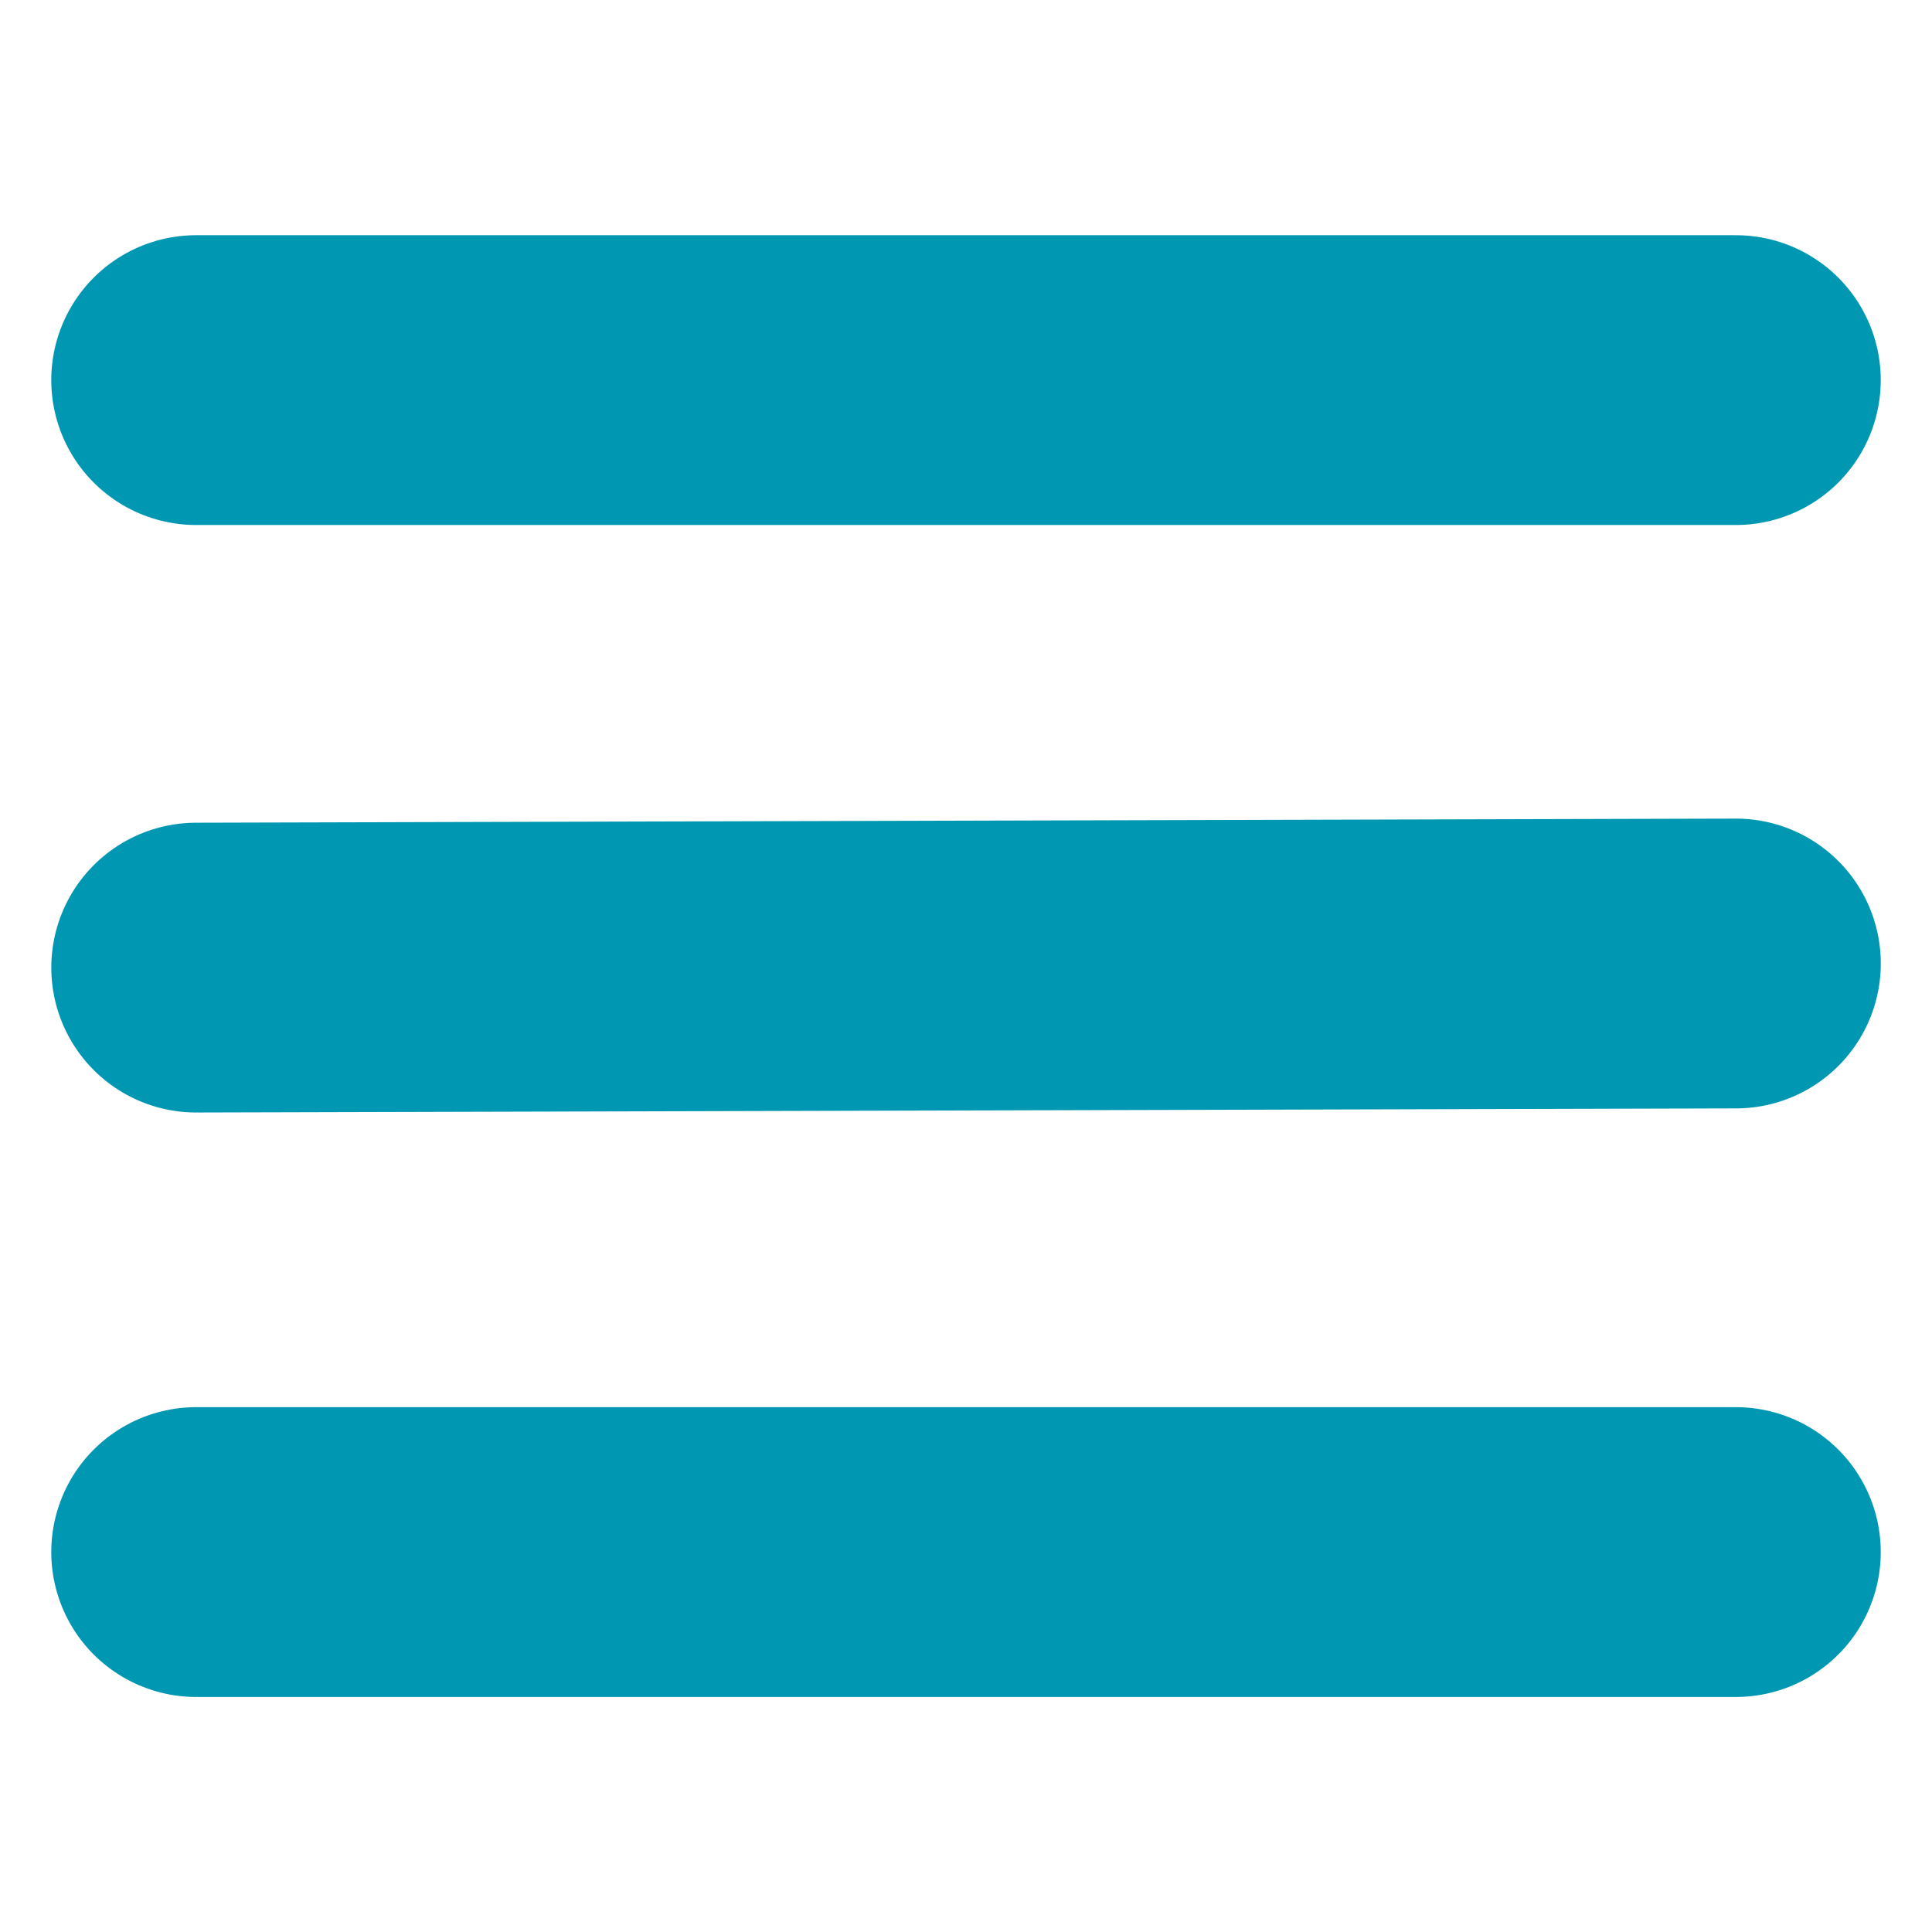
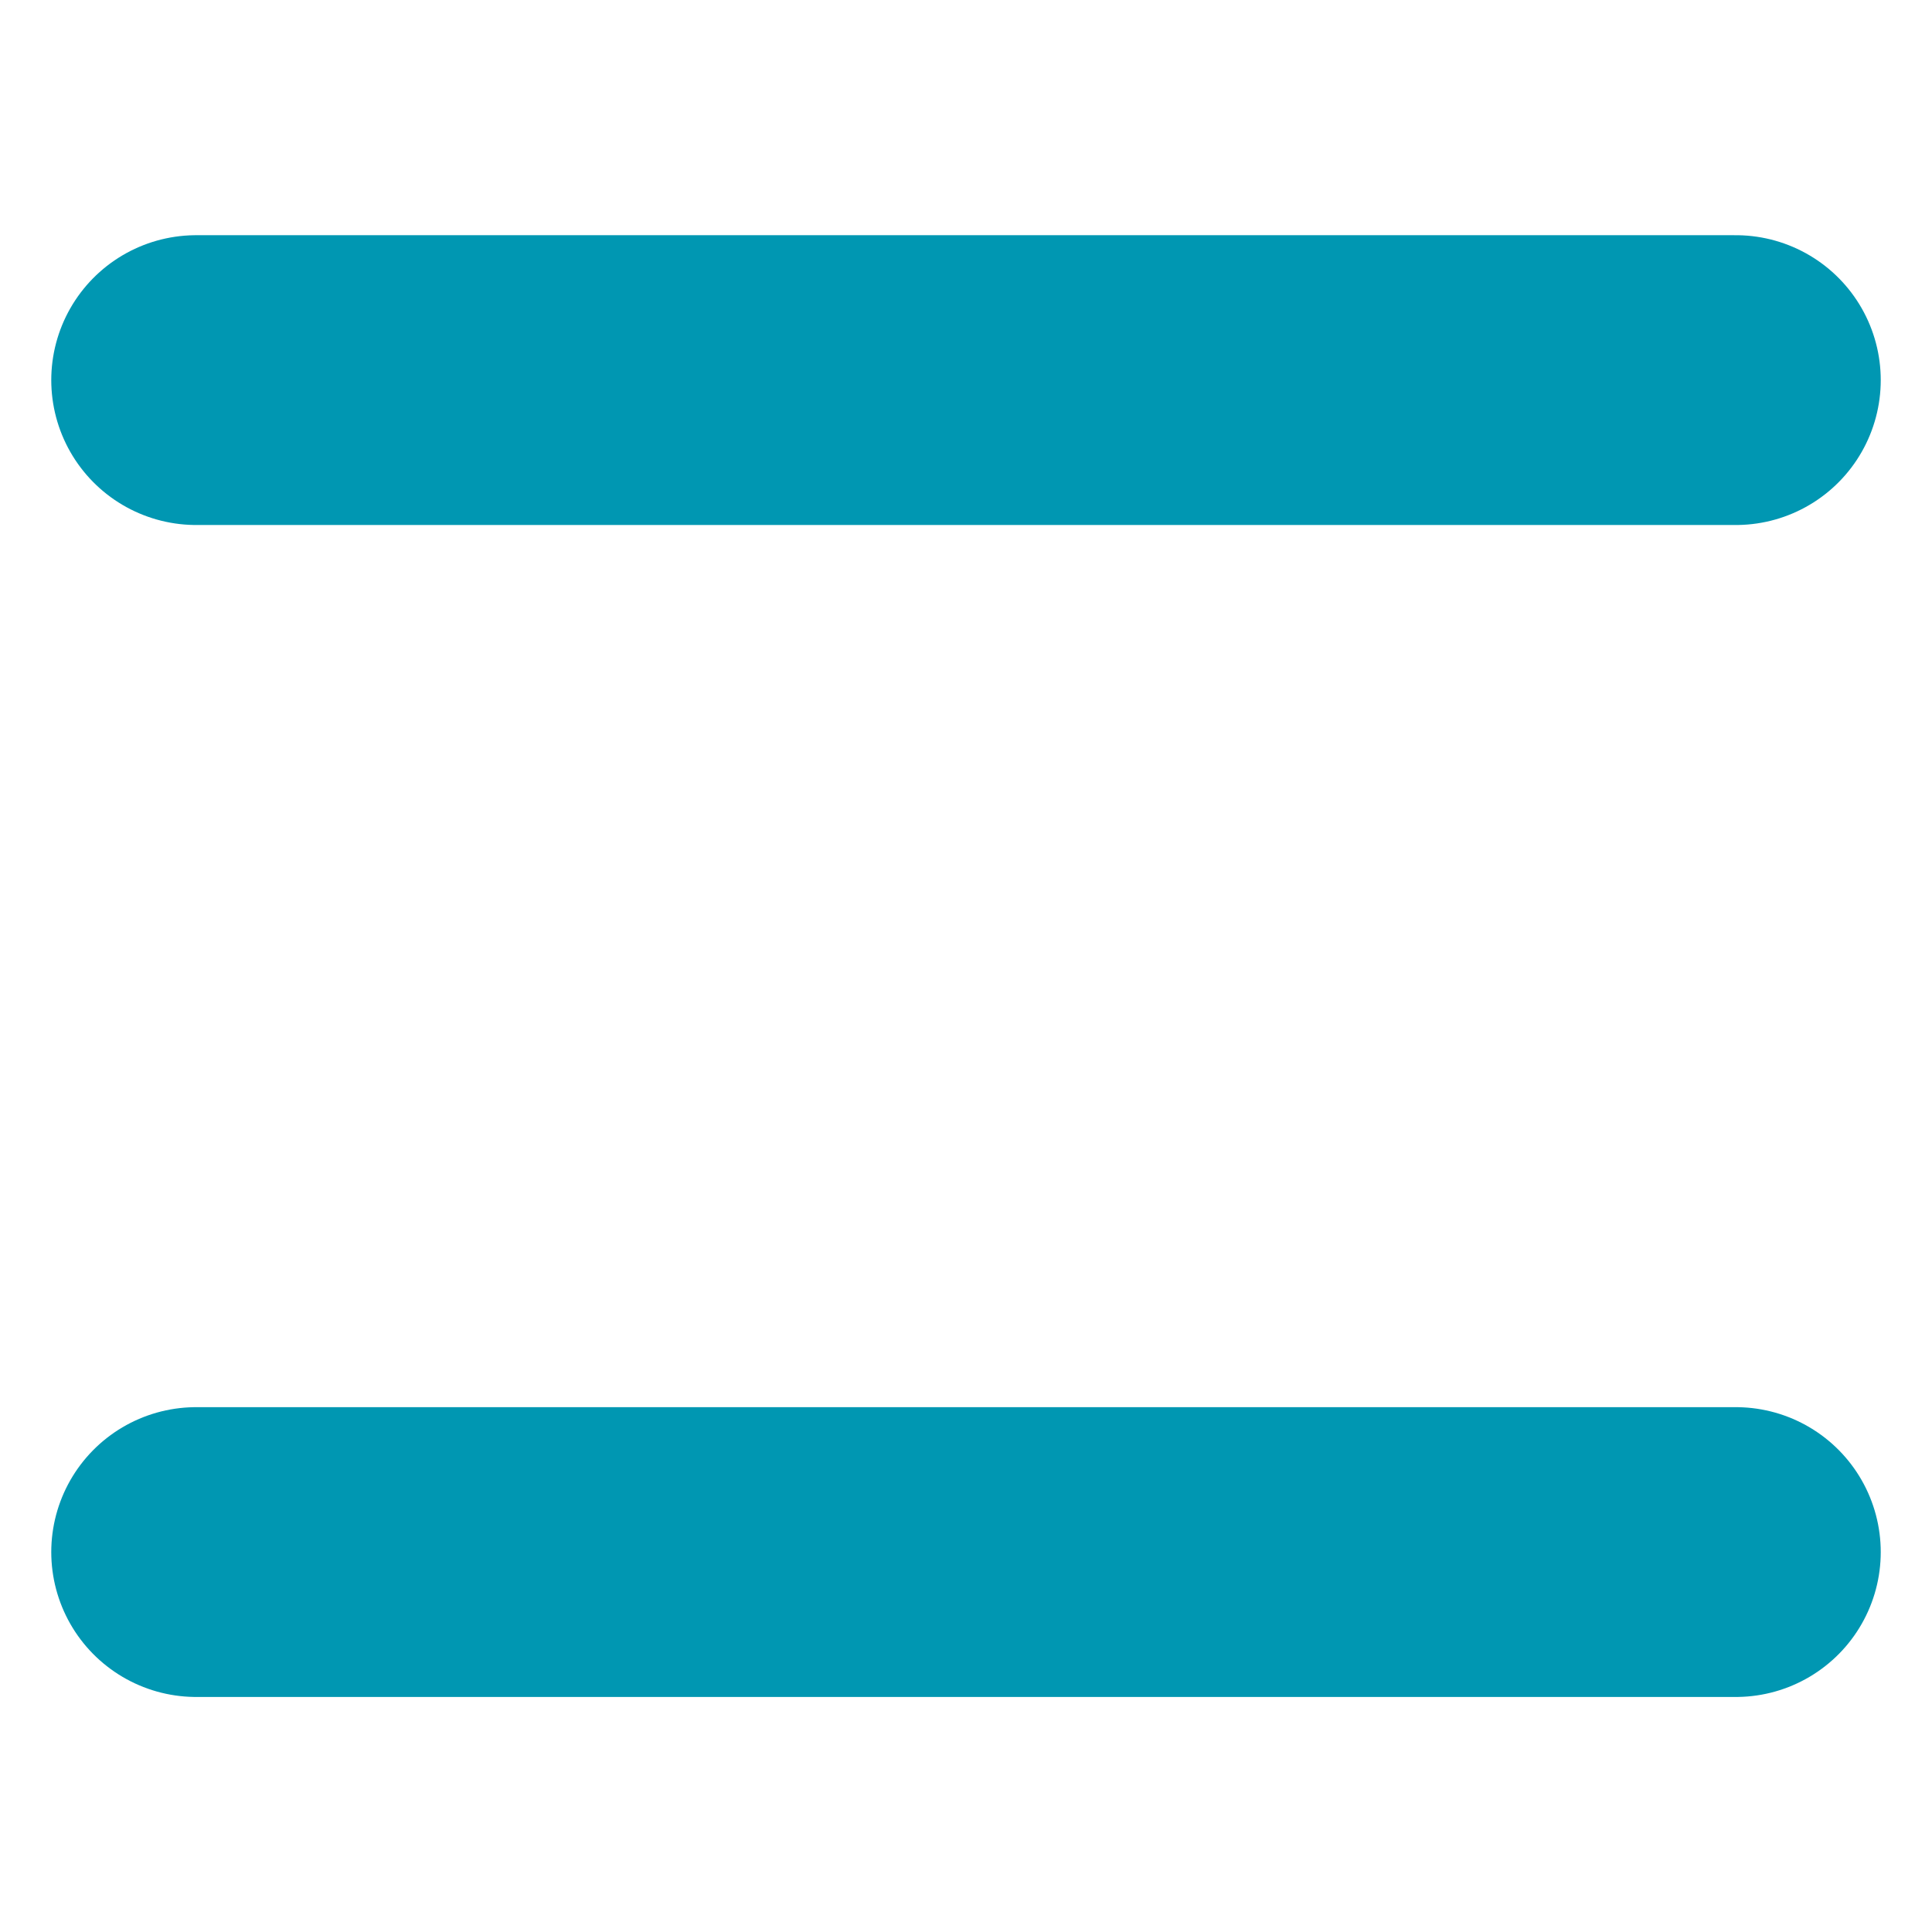
<svg xmlns="http://www.w3.org/2000/svg" width="500" zoomAndPan="magnify" viewBox="0 0 375 375" height="500" preserveAspectRatio="xMidYMid meet" version="1.0">
  <path stroke-linecap="round" transform="matrix(0.75, 0, 0, 0.75, 9.949, 273.127)" fill="none" stroke-linejoin="miter" d="M 37.501 37.503 L 435.969 37.503 " stroke="#0097b2" stroke-width="75" stroke-opacity="1" stroke-miterlimit="4" />
  <path stroke-linecap="round" transform="matrix(0.75, 0, 0, 0.75, 9.949, 45.652)" fill="none" stroke-linejoin="miter" d="M 37.501 37.501 L 435.969 37.501 " stroke="#0097b2" stroke-width="75" stroke-opacity="1" stroke-miterlimit="4" />
-   <path stroke-linecap="round" transform="matrix(0.75, -0.002, 0.002, 0.75, 9.881, 159.763)" fill="none" stroke-linejoin="miter" d="M 37.501 37.501 L 435.971 37.499 " stroke="#0097b2" stroke-width="75" stroke-opacity="1" stroke-miterlimit="4" />
</svg>